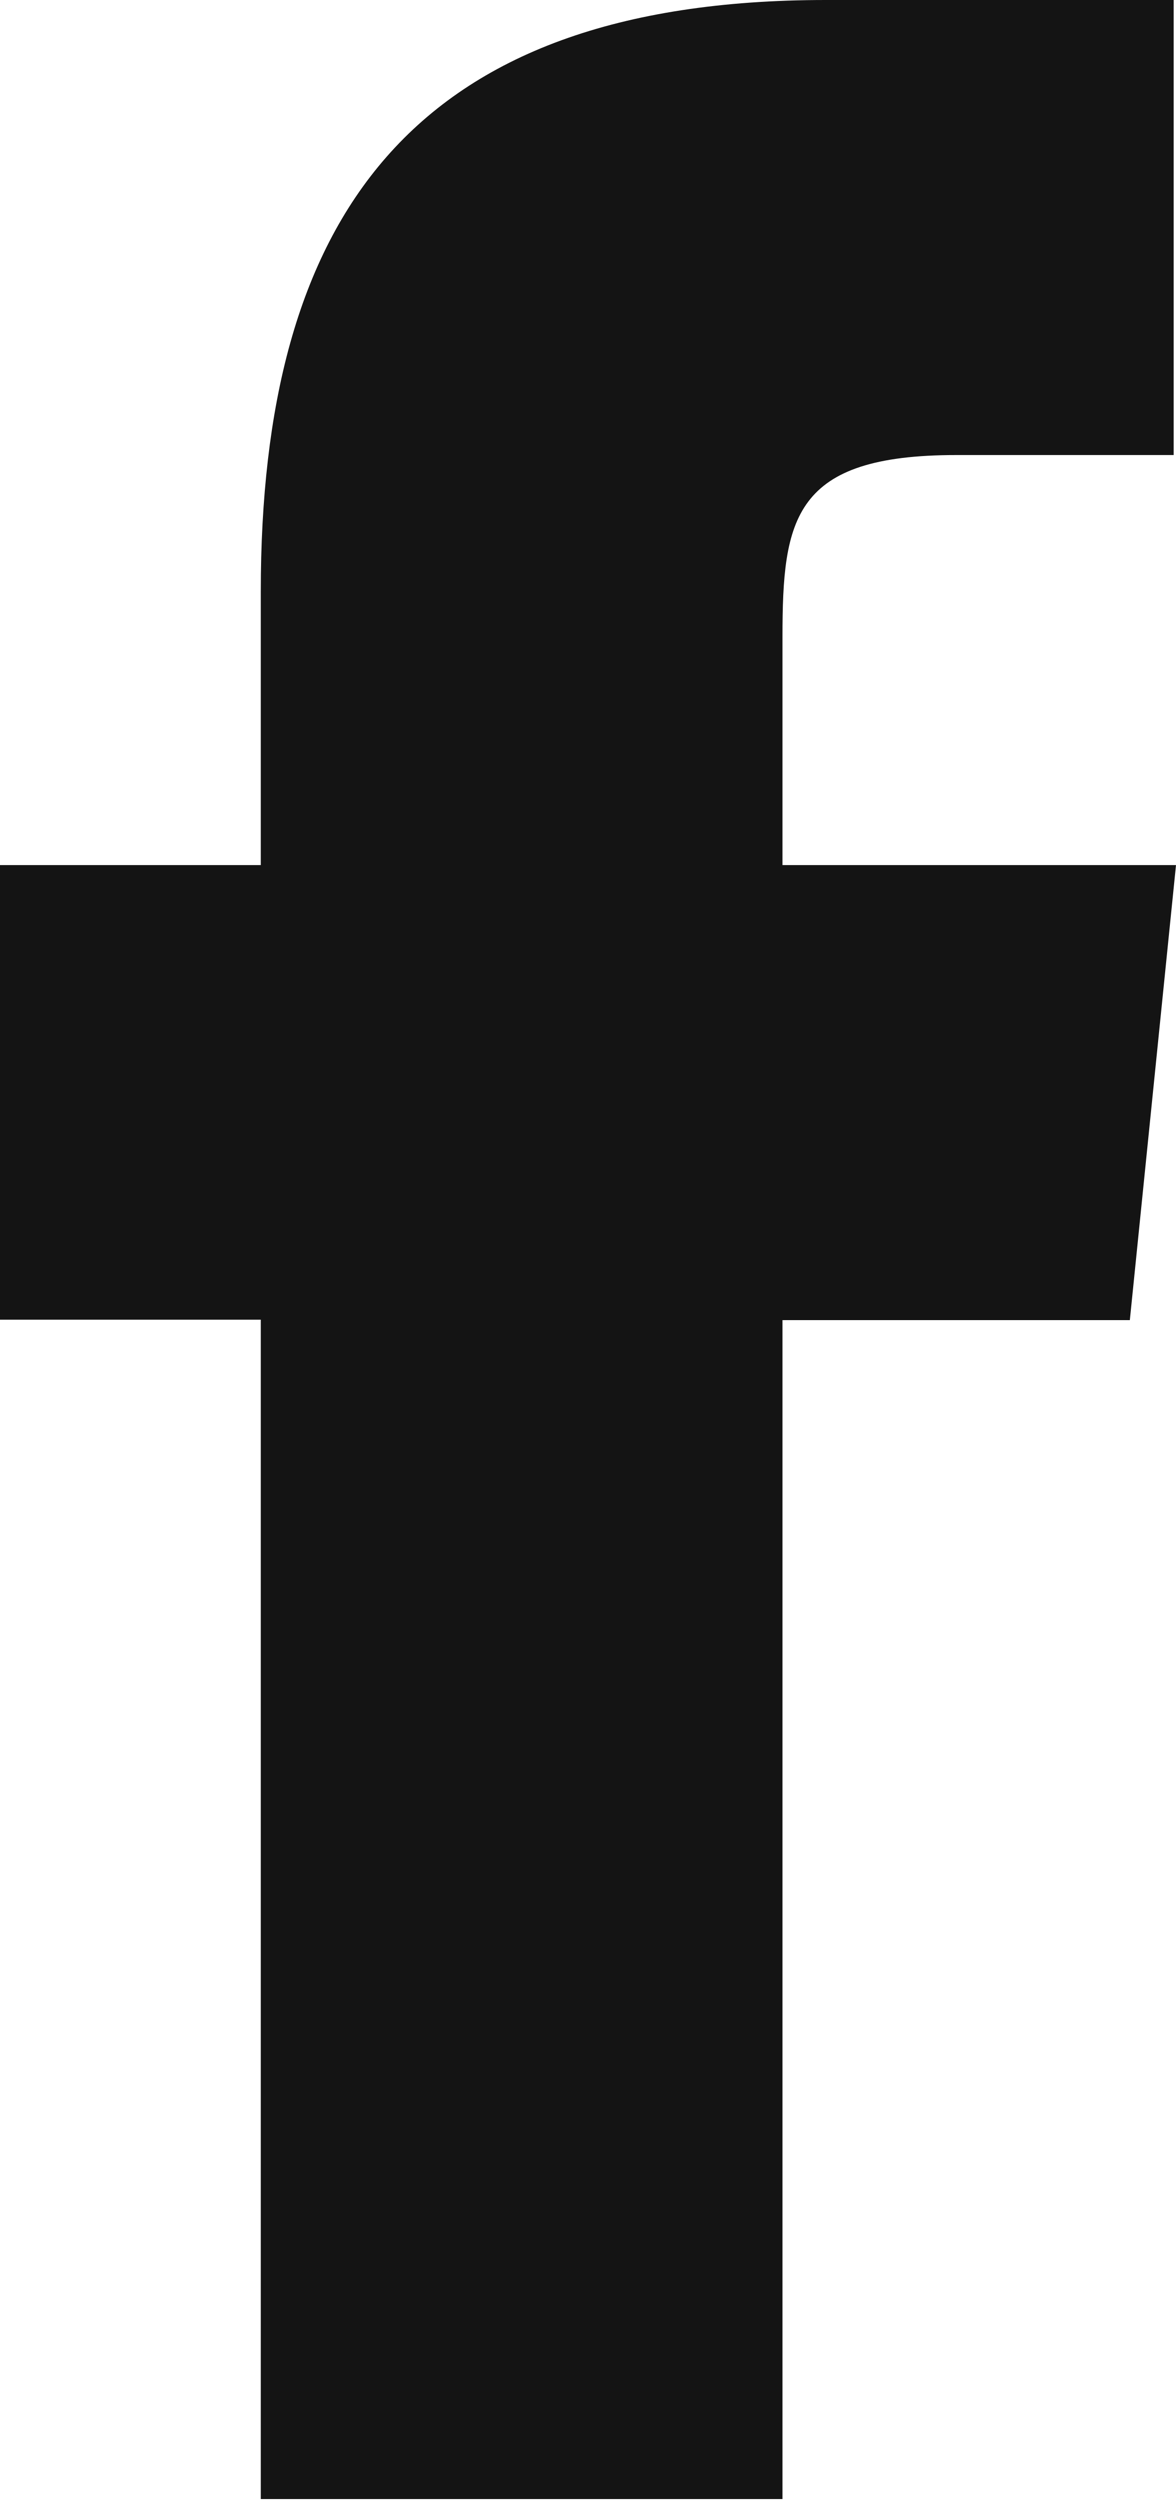
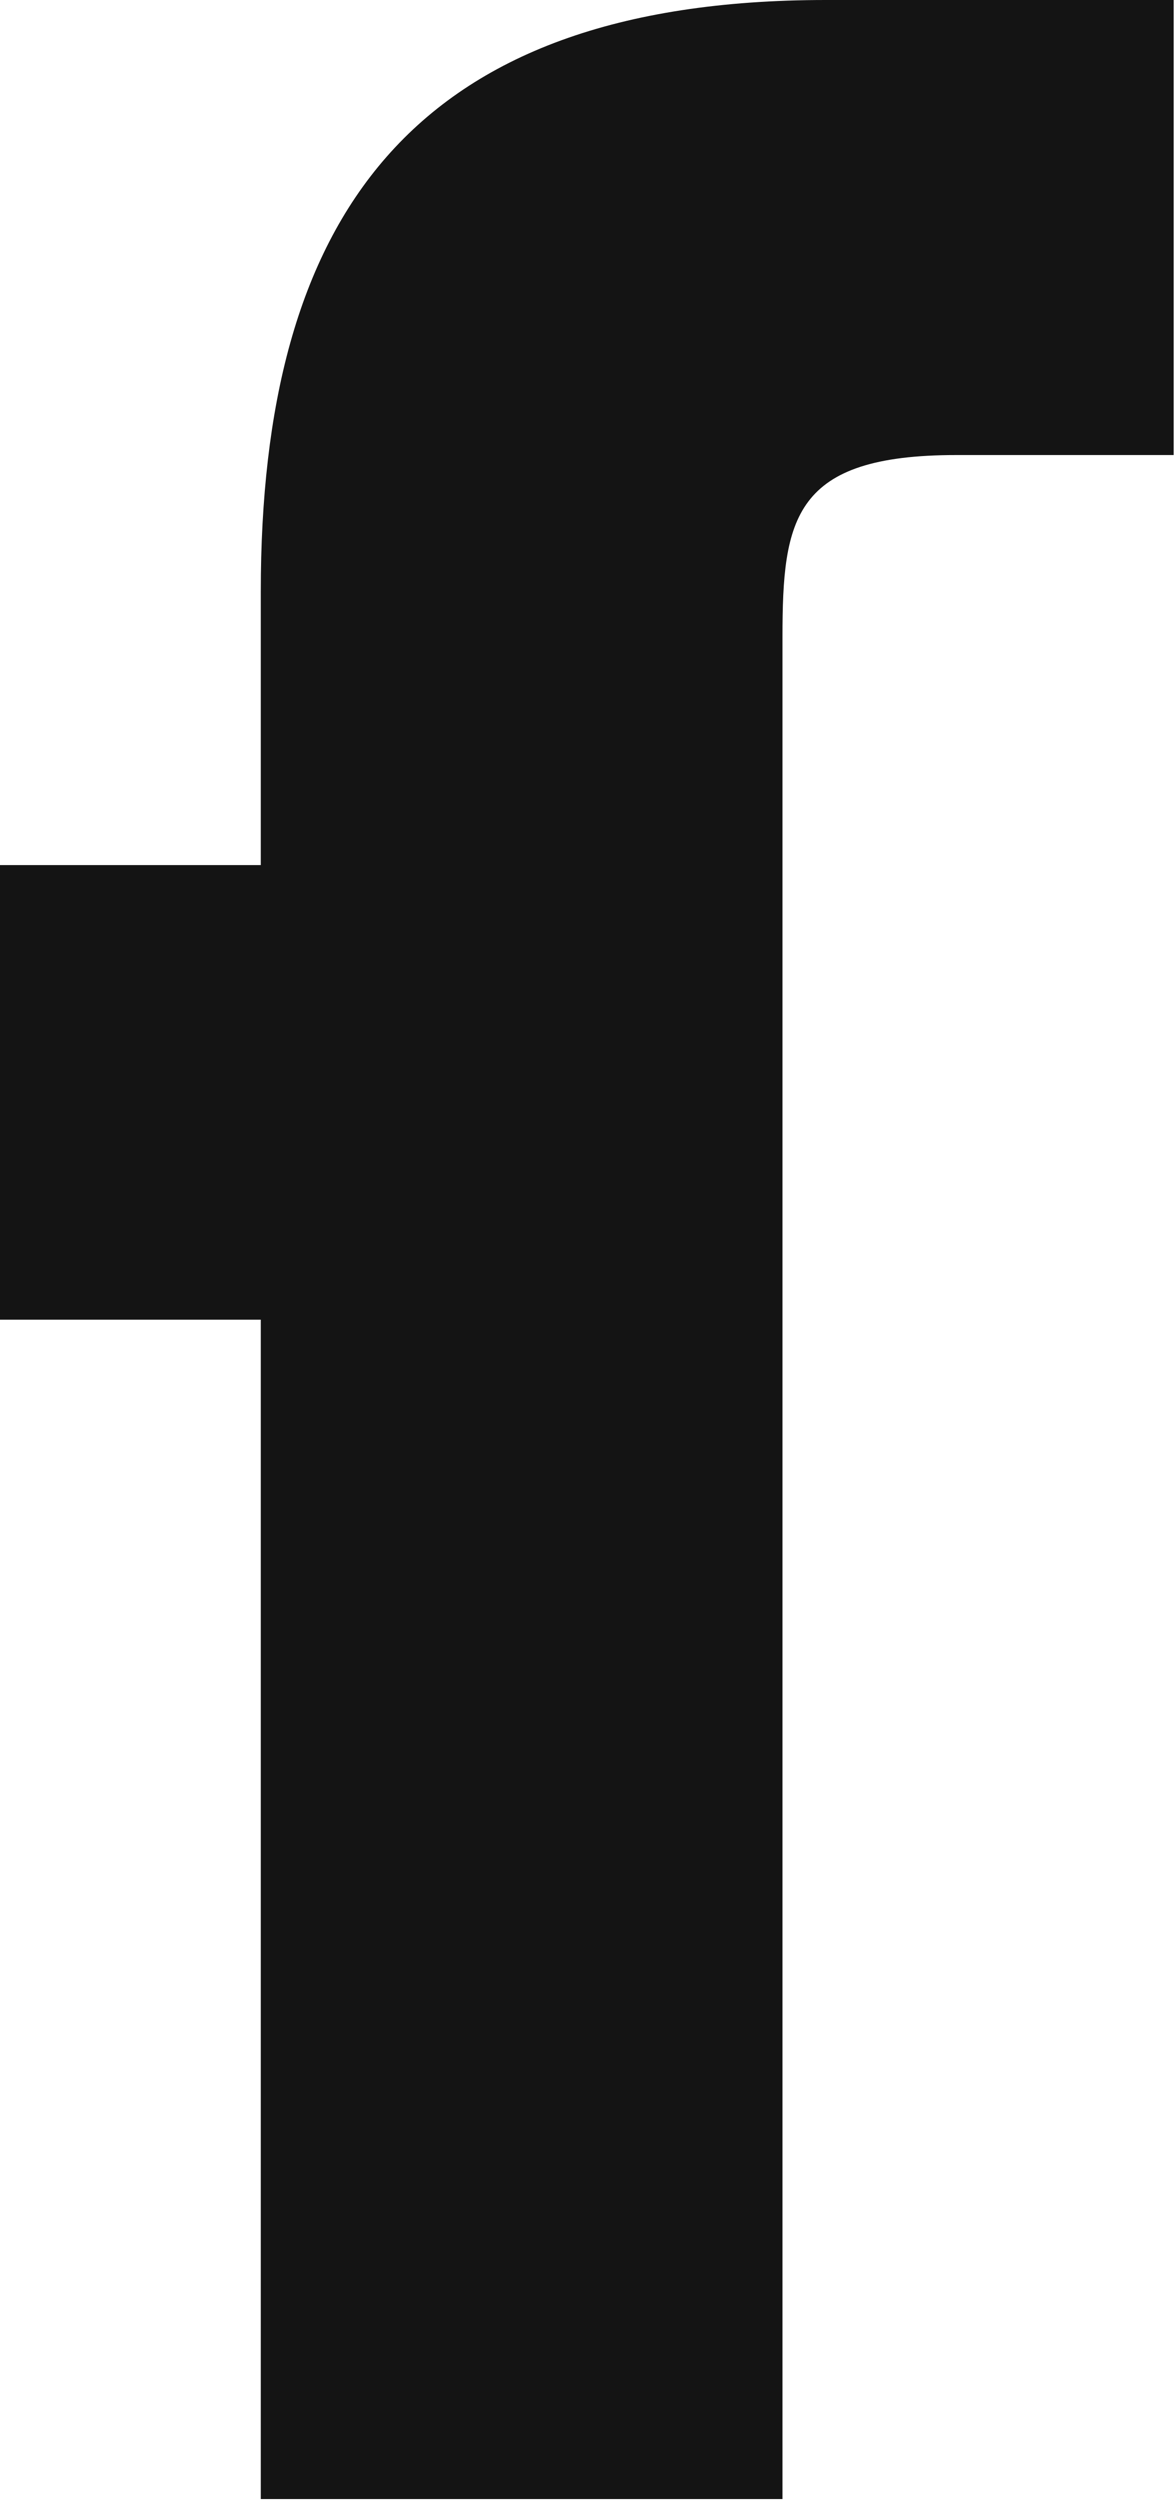
<svg xmlns="http://www.w3.org/2000/svg" width="8" height="17" viewBox="0 0 8 17" fill="none">
-   <path d="M5.323 16.992H1.774V8.973H0V5.882H1.774V4.022C1.774 1.502 2.775 0 5.619 0H7.984V3.094H6.506C5.397 3.094 5.323 3.525 5.323 4.332V5.882H8L7.686 8.976H5.323V17V16.992Z" fill="#141414" />
+   <path d="M5.323 16.992H1.774V8.973H0V5.882H1.774V4.022C1.774 1.502 2.775 0 5.619 0H7.984V3.094H6.506C5.397 3.094 5.323 3.525 5.323 4.332V5.882H8H5.323V17V16.992Z" fill="#141414" />
</svg>